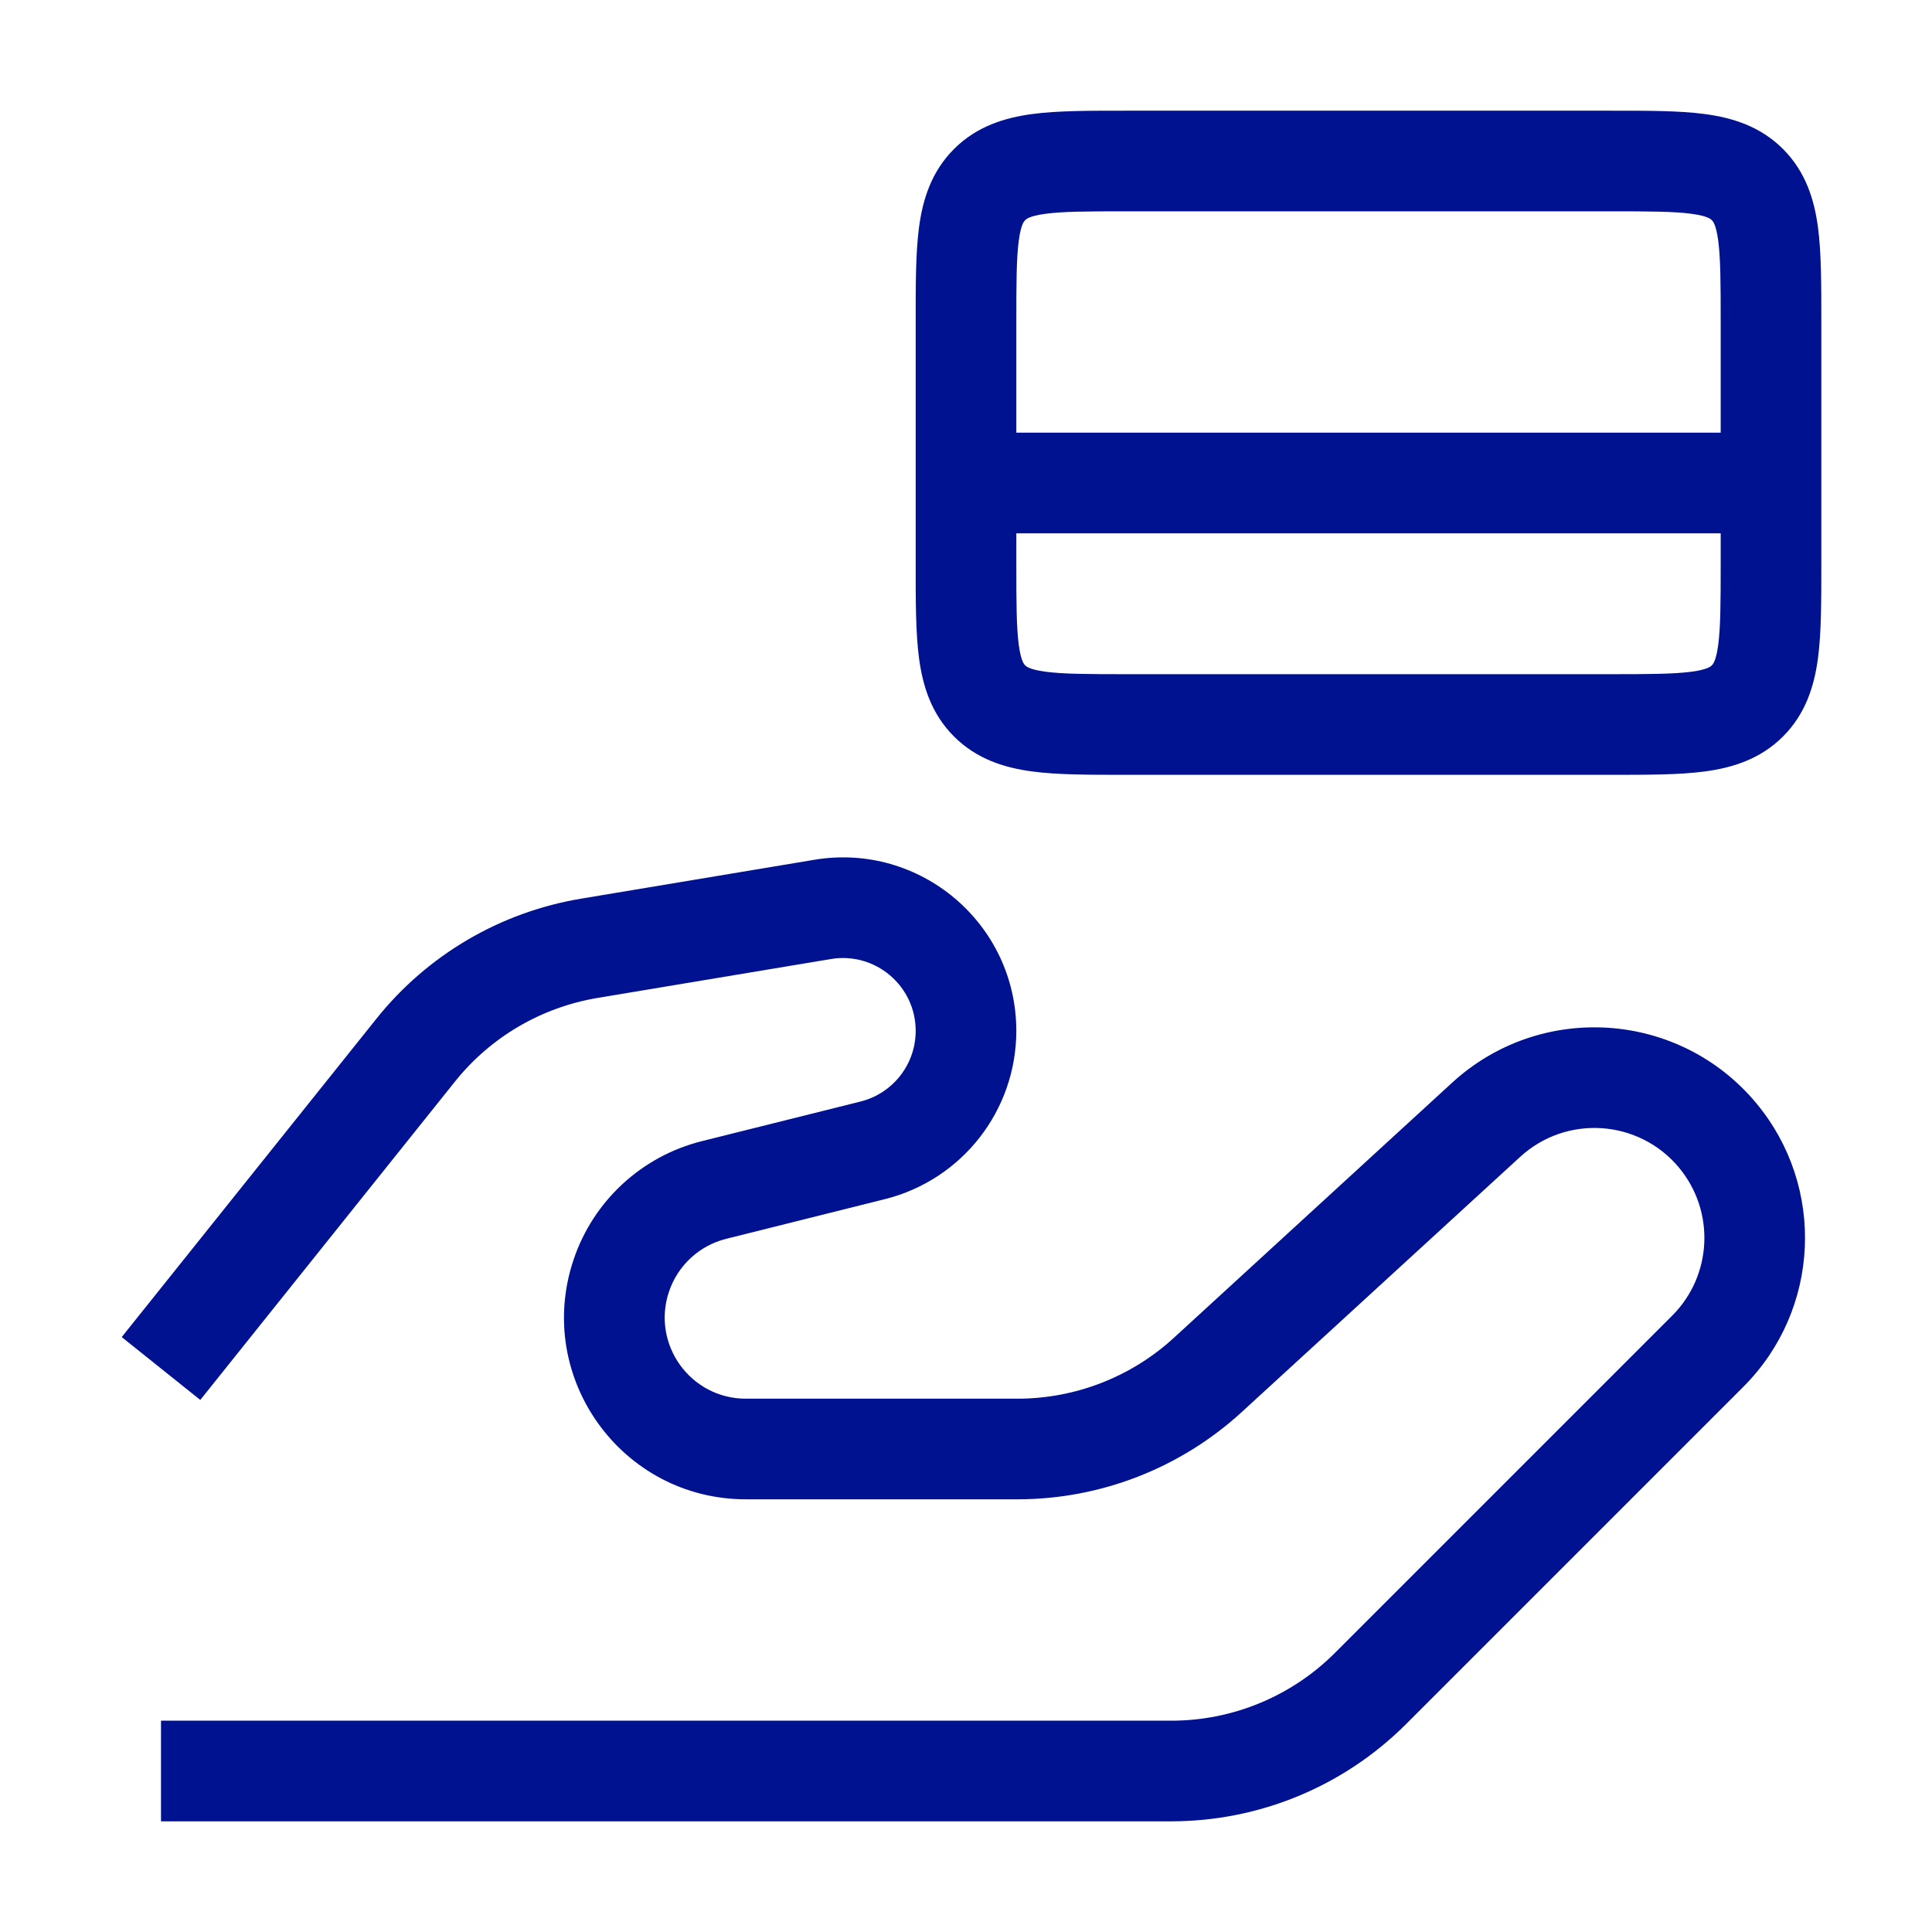
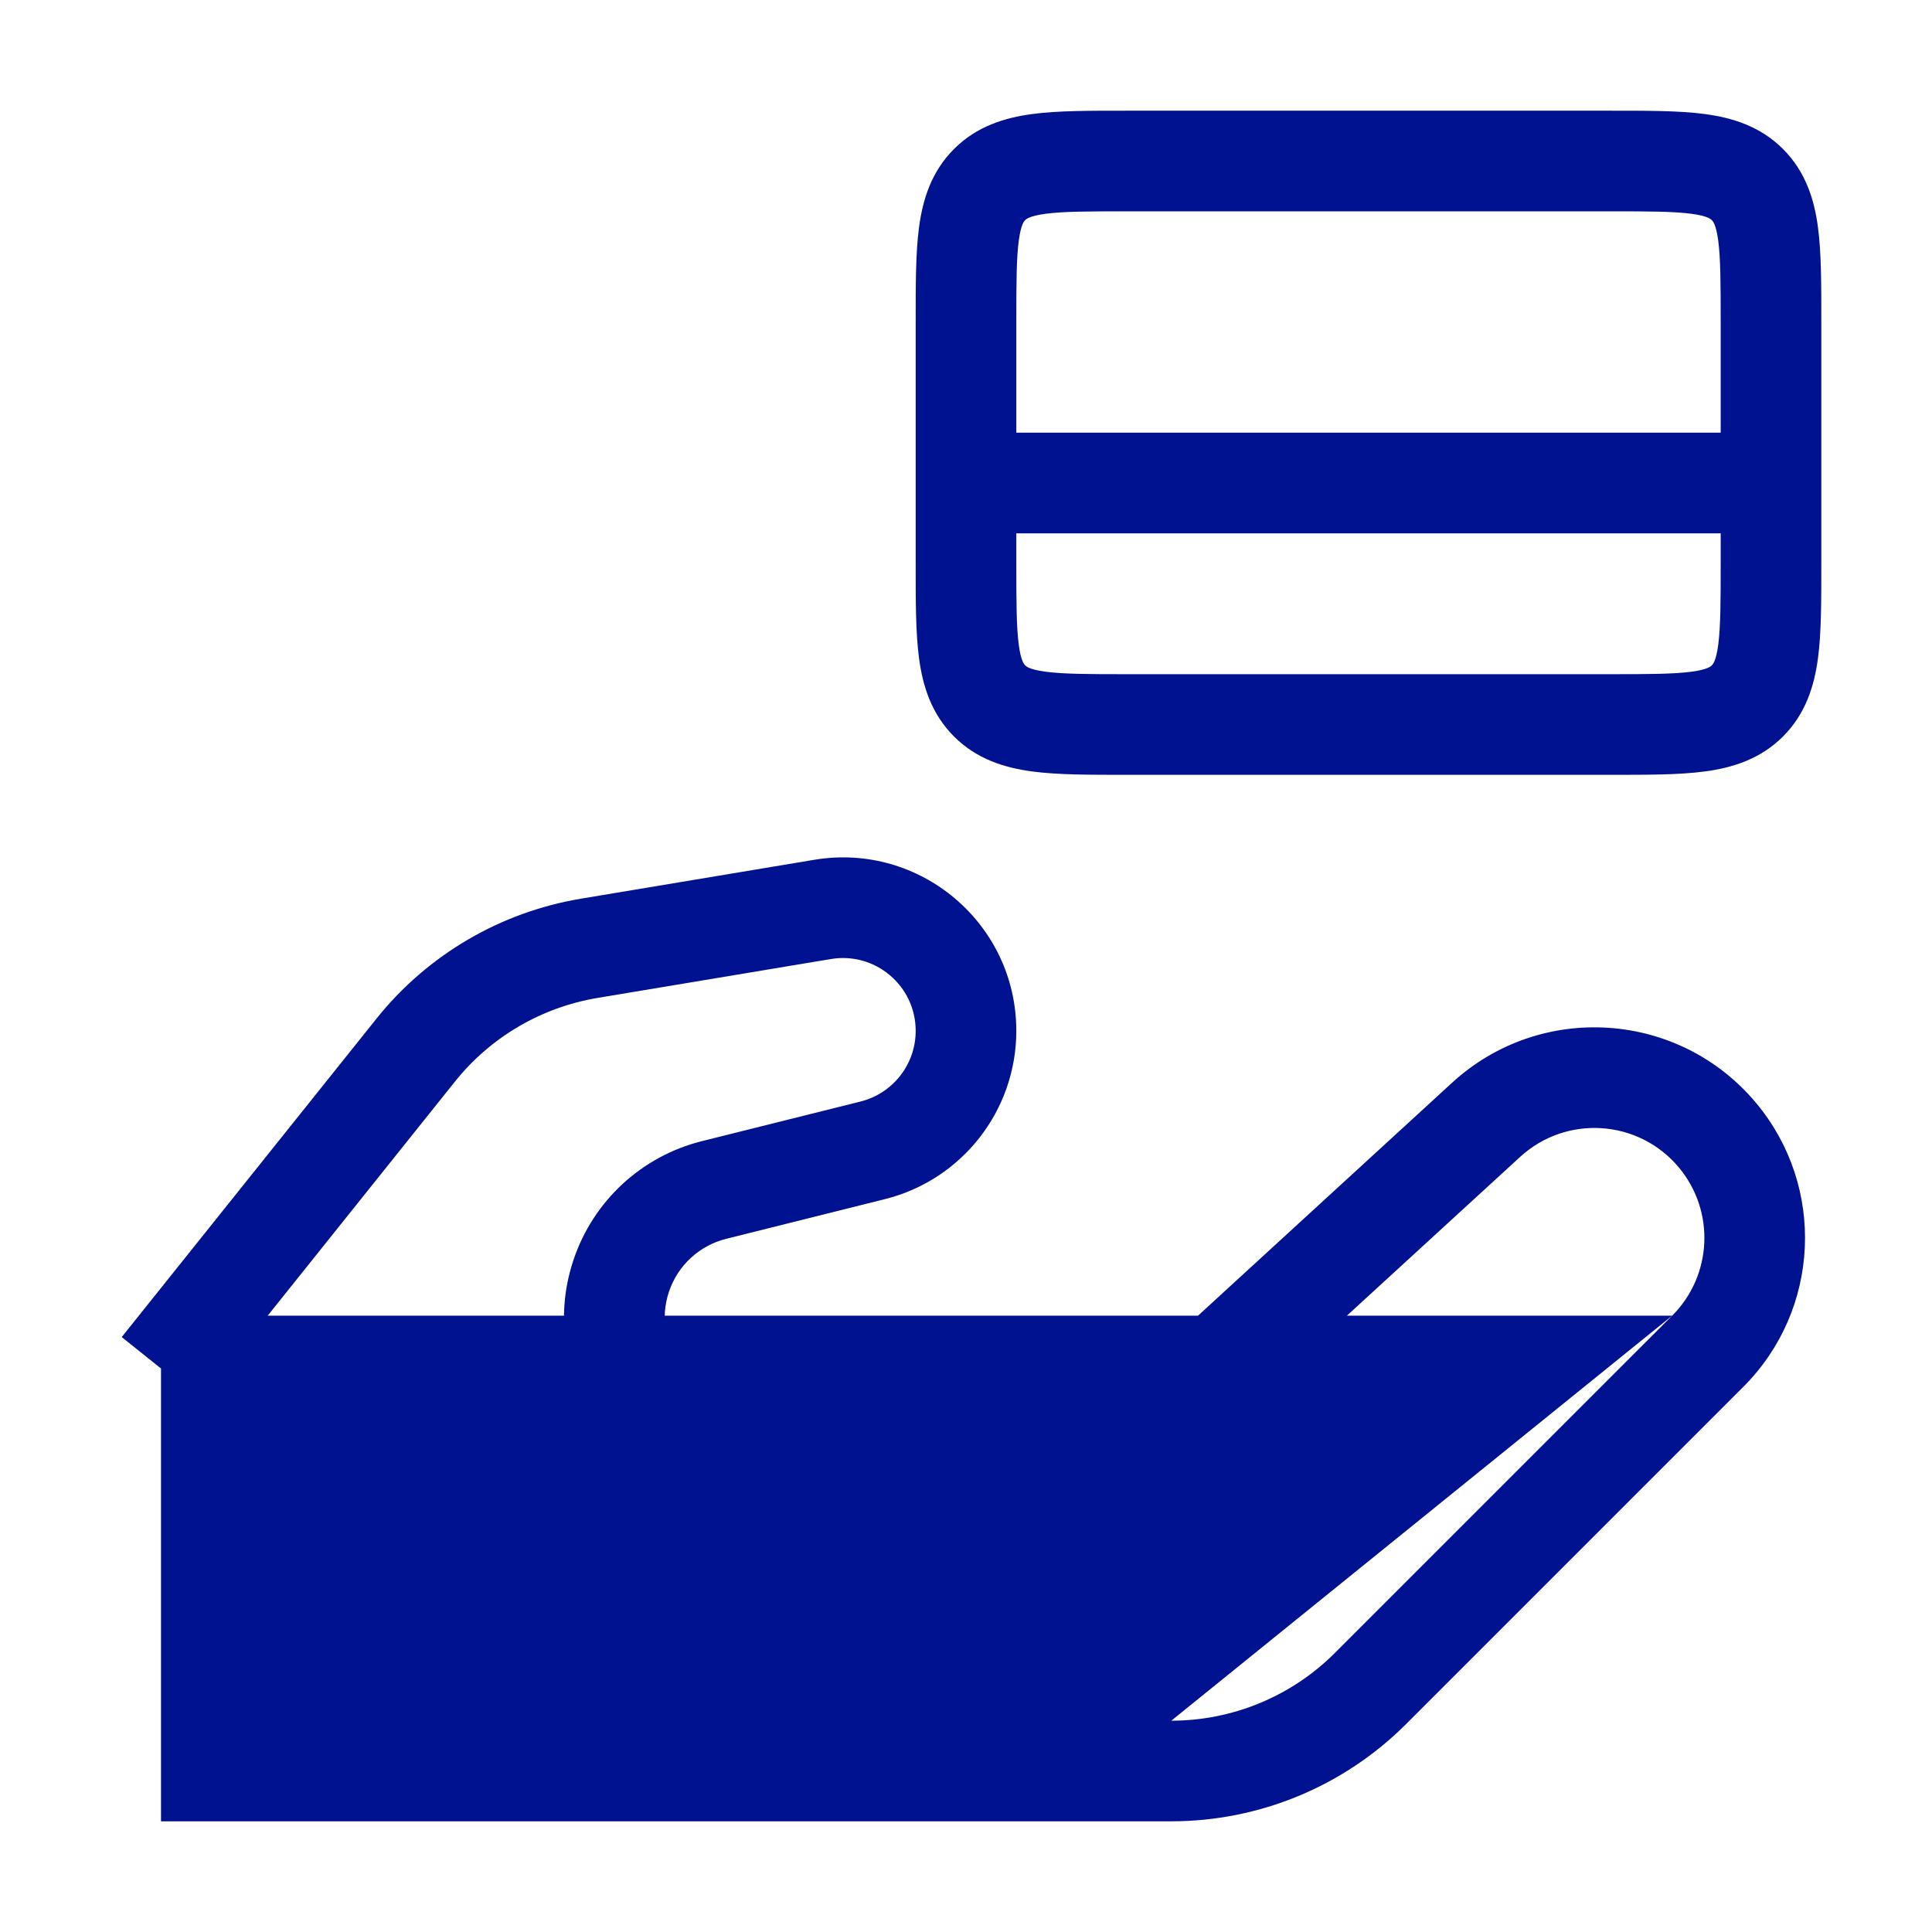
<svg xmlns="http://www.w3.org/2000/svg" width="48" height="48" viewBox="0 0 48 48" fill="none">
-   <path d="M10.327 26.092L9.351 25.311L10.327 26.092ZM14.642 23.56L14.437 22.327L14.642 23.56ZM20.438 22.594L20.643 23.827H20.643L20.438 22.594ZM21.683 28.579L21.38 27.367L21.683 28.579ZM17.739 29.565L17.436 28.352H17.436L17.739 29.565ZM30.007 34.16L30.852 35.081L30.007 34.16ZM36.923 27.821L37.768 28.742H37.768L36.923 27.821ZM42.429 33.571L43.313 34.455L42.429 33.571ZM42.672 28.207L43.633 27.407L42.672 28.207ZM15.433 31.701L14.247 31.306L15.433 31.701ZM4.976 34.781L11.303 26.872L9.351 25.311L3.024 33.219L4.976 34.781ZM14.848 24.793L20.643 23.827L20.232 21.361L14.437 22.327L14.848 24.793ZM21.38 27.367L17.436 28.352L18.043 30.778L21.986 29.792L21.38 27.367ZM18.532 37.25H25.277V34.75H18.532V37.25ZM30.852 35.081L37.768 28.742L36.078 26.899L29.163 33.239L30.852 35.081ZM41.545 32.687L33.166 41.066L34.934 42.834L43.313 34.455L41.545 32.687ZM29.101 42.75H4V45.25H29.101V42.75ZM33.166 41.066C32.088 42.144 30.625 42.75 29.101 42.75V45.25C31.288 45.25 33.387 44.381 34.934 42.834L33.166 41.066ZM41.712 29.007C42.616 30.092 42.544 31.688 41.545 32.687L43.313 34.455C45.226 32.542 45.365 29.485 43.633 27.407L41.712 29.007ZM37.768 28.742C38.917 27.688 40.714 27.809 41.712 29.007L43.633 27.407C41.721 25.112 38.28 24.881 36.078 26.899L37.768 28.742ZM25.277 37.25C27.341 37.25 29.33 36.476 30.852 35.081L29.163 33.239C28.102 34.211 26.716 34.75 25.277 34.75V37.25ZM14.247 31.306C13.272 34.23 15.449 37.25 18.532 37.25V34.75C17.155 34.75 16.184 33.402 16.619 32.096L14.247 31.306ZM17.436 28.352C15.938 28.727 14.735 29.841 14.247 31.306L16.619 32.096C16.837 31.442 17.374 30.945 18.043 30.778L17.436 28.352ZM22.75 25.611C22.75 26.442 22.185 27.165 21.38 27.367L21.986 29.792C23.904 29.312 25.25 27.589 25.25 25.611H22.75ZM20.643 23.827C21.746 23.643 22.75 24.493 22.75 25.611H25.25C25.25 22.948 22.859 20.923 20.232 21.361L20.643 23.827ZM11.303 26.872C12.188 25.766 13.45 25.026 14.848 24.793L14.437 22.327C12.431 22.661 10.62 23.723 9.351 25.311L11.303 26.872ZM28 5.25H40V2.75H28V5.25ZM42.75 8V14H45.25V8H42.75ZM40 16.75H28V19.25H40V16.75ZM25.25 14V8H22.75V14H25.25ZM28 16.75C27.022 16.75 26.414 16.747 25.972 16.688C25.566 16.633 25.492 16.552 25.47 16.53L23.702 18.298C24.266 18.862 24.956 19.074 25.639 19.166C26.286 19.253 27.093 19.25 28 19.25V16.75ZM22.75 14C22.75 14.908 22.747 15.714 22.834 16.361C22.926 17.044 23.138 17.734 23.702 18.298L25.47 16.53C25.448 16.508 25.367 16.434 25.312 16.028C25.253 15.586 25.25 14.978 25.25 14H22.75ZM42.75 14C42.75 14.978 42.747 15.586 42.688 16.028C42.633 16.434 42.552 16.508 42.53 16.53L44.298 18.298C44.862 17.734 45.074 17.044 45.166 16.361C45.253 15.714 45.25 14.908 45.25 14H42.75ZM40 19.25C40.907 19.25 41.714 19.253 42.361 19.166C43.044 19.074 43.734 18.862 44.298 18.298L42.53 16.53C42.508 16.552 42.434 16.633 42.028 16.688C41.586 16.747 40.978 16.75 40 16.75V19.25ZM40 5.25C40.978 5.25 41.586 5.253 42.028 5.312C42.434 5.367 42.508 5.448 42.53 5.47L44.298 3.702C43.734 3.138 43.044 2.926 42.361 2.834C41.714 2.747 40.907 2.75 40 2.75V5.25ZM45.25 8C45.25 7.093 45.253 6.286 45.166 5.639C45.074 4.956 44.862 4.266 44.298 3.702L42.53 5.47C42.552 5.492 42.633 5.566 42.688 5.972C42.747 6.414 42.75 7.022 42.75 8H45.25ZM28 2.75C27.093 2.75 26.286 2.747 25.639 2.834C24.956 2.926 24.266 3.138 23.702 3.702L25.47 5.47C25.492 5.448 25.566 5.367 25.972 5.312C26.414 5.253 27.022 5.25 28 5.25V2.75ZM25.25 8C25.25 7.022 25.253 6.414 25.312 5.972C25.367 5.566 25.448 5.492 25.47 5.47L23.702 3.702C23.138 4.266 22.926 4.956 22.834 5.639C22.747 6.286 22.75 7.093 22.75 8H25.25ZM24 13.25H44V10.75H24V13.25Z" fill="#001290" />
+   <path d="M10.327 26.092L9.351 25.311L10.327 26.092ZM14.642 23.56L14.437 22.327L14.642 23.56ZM20.438 22.594L20.643 23.827H20.643L20.438 22.594ZM21.683 28.579L21.38 27.367L21.683 28.579ZM17.739 29.565L17.436 28.352H17.436L17.739 29.565ZM30.007 34.16L30.852 35.081L30.007 34.16ZM36.923 27.821L37.768 28.742H37.768L36.923 27.821ZM42.429 33.571L43.313 34.455L42.429 33.571ZM42.672 28.207L43.633 27.407L42.672 28.207ZM15.433 31.701L14.247 31.306L15.433 31.701ZM4.976 34.781L11.303 26.872L9.351 25.311L3.024 33.219L4.976 34.781ZM14.848 24.793L20.643 23.827L20.232 21.361L14.437 22.327L14.848 24.793ZM21.38 27.367L17.436 28.352L18.043 30.778L21.986 29.792L21.38 27.367ZM18.532 37.25H25.277V34.75H18.532V37.25ZM30.852 35.081L37.768 28.742L36.078 26.899L29.163 33.239L30.852 35.081ZM41.545 32.687L33.166 41.066L34.934 42.834L43.313 34.455L41.545 32.687ZH4V45.25H29.101V42.75ZM33.166 41.066C32.088 42.144 30.625 42.75 29.101 42.75V45.25C31.288 45.25 33.387 44.381 34.934 42.834L33.166 41.066ZM41.712 29.007C42.616 30.092 42.544 31.688 41.545 32.687L43.313 34.455C45.226 32.542 45.365 29.485 43.633 27.407L41.712 29.007ZM37.768 28.742C38.917 27.688 40.714 27.809 41.712 29.007L43.633 27.407C41.721 25.112 38.28 24.881 36.078 26.899L37.768 28.742ZM25.277 37.25C27.341 37.25 29.33 36.476 30.852 35.081L29.163 33.239C28.102 34.211 26.716 34.75 25.277 34.75V37.25ZM14.247 31.306C13.272 34.23 15.449 37.25 18.532 37.25V34.75C17.155 34.75 16.184 33.402 16.619 32.096L14.247 31.306ZM17.436 28.352C15.938 28.727 14.735 29.841 14.247 31.306L16.619 32.096C16.837 31.442 17.374 30.945 18.043 30.778L17.436 28.352ZM22.75 25.611C22.75 26.442 22.185 27.165 21.38 27.367L21.986 29.792C23.904 29.312 25.25 27.589 25.25 25.611H22.75ZM20.643 23.827C21.746 23.643 22.75 24.493 22.75 25.611H25.25C25.25 22.948 22.859 20.923 20.232 21.361L20.643 23.827ZM11.303 26.872C12.188 25.766 13.45 25.026 14.848 24.793L14.437 22.327C12.431 22.661 10.62 23.723 9.351 25.311L11.303 26.872ZM28 5.25H40V2.75H28V5.25ZM42.75 8V14H45.25V8H42.75ZM40 16.75H28V19.25H40V16.75ZM25.25 14V8H22.75V14H25.25ZM28 16.75C27.022 16.75 26.414 16.747 25.972 16.688C25.566 16.633 25.492 16.552 25.47 16.53L23.702 18.298C24.266 18.862 24.956 19.074 25.639 19.166C26.286 19.253 27.093 19.25 28 19.25V16.75ZM22.75 14C22.75 14.908 22.747 15.714 22.834 16.361C22.926 17.044 23.138 17.734 23.702 18.298L25.47 16.53C25.448 16.508 25.367 16.434 25.312 16.028C25.253 15.586 25.25 14.978 25.25 14H22.75ZM42.75 14C42.75 14.978 42.747 15.586 42.688 16.028C42.633 16.434 42.552 16.508 42.53 16.53L44.298 18.298C44.862 17.734 45.074 17.044 45.166 16.361C45.253 15.714 45.25 14.908 45.25 14H42.75ZM40 19.25C40.907 19.25 41.714 19.253 42.361 19.166C43.044 19.074 43.734 18.862 44.298 18.298L42.53 16.53C42.508 16.552 42.434 16.633 42.028 16.688C41.586 16.747 40.978 16.75 40 16.75V19.25ZM40 5.25C40.978 5.25 41.586 5.253 42.028 5.312C42.434 5.367 42.508 5.448 42.53 5.47L44.298 3.702C43.734 3.138 43.044 2.926 42.361 2.834C41.714 2.747 40.907 2.75 40 2.75V5.25ZM45.25 8C45.25 7.093 45.253 6.286 45.166 5.639C45.074 4.956 44.862 4.266 44.298 3.702L42.53 5.47C42.552 5.492 42.633 5.566 42.688 5.972C42.747 6.414 42.75 7.022 42.75 8H45.25ZM28 2.75C27.093 2.75 26.286 2.747 25.639 2.834C24.956 2.926 24.266 3.138 23.702 3.702L25.47 5.47C25.492 5.448 25.566 5.367 25.972 5.312C26.414 5.253 27.022 5.25 28 5.25V2.75ZM25.25 8C25.25 7.022 25.253 6.414 25.312 5.972C25.367 5.566 25.448 5.492 25.47 5.47L23.702 3.702C23.138 4.266 22.926 4.956 22.834 5.639C22.747 6.286 22.75 7.093 22.75 8H25.25ZM24 13.25H44V10.75H24V13.25Z" fill="#001290" />
</svg>